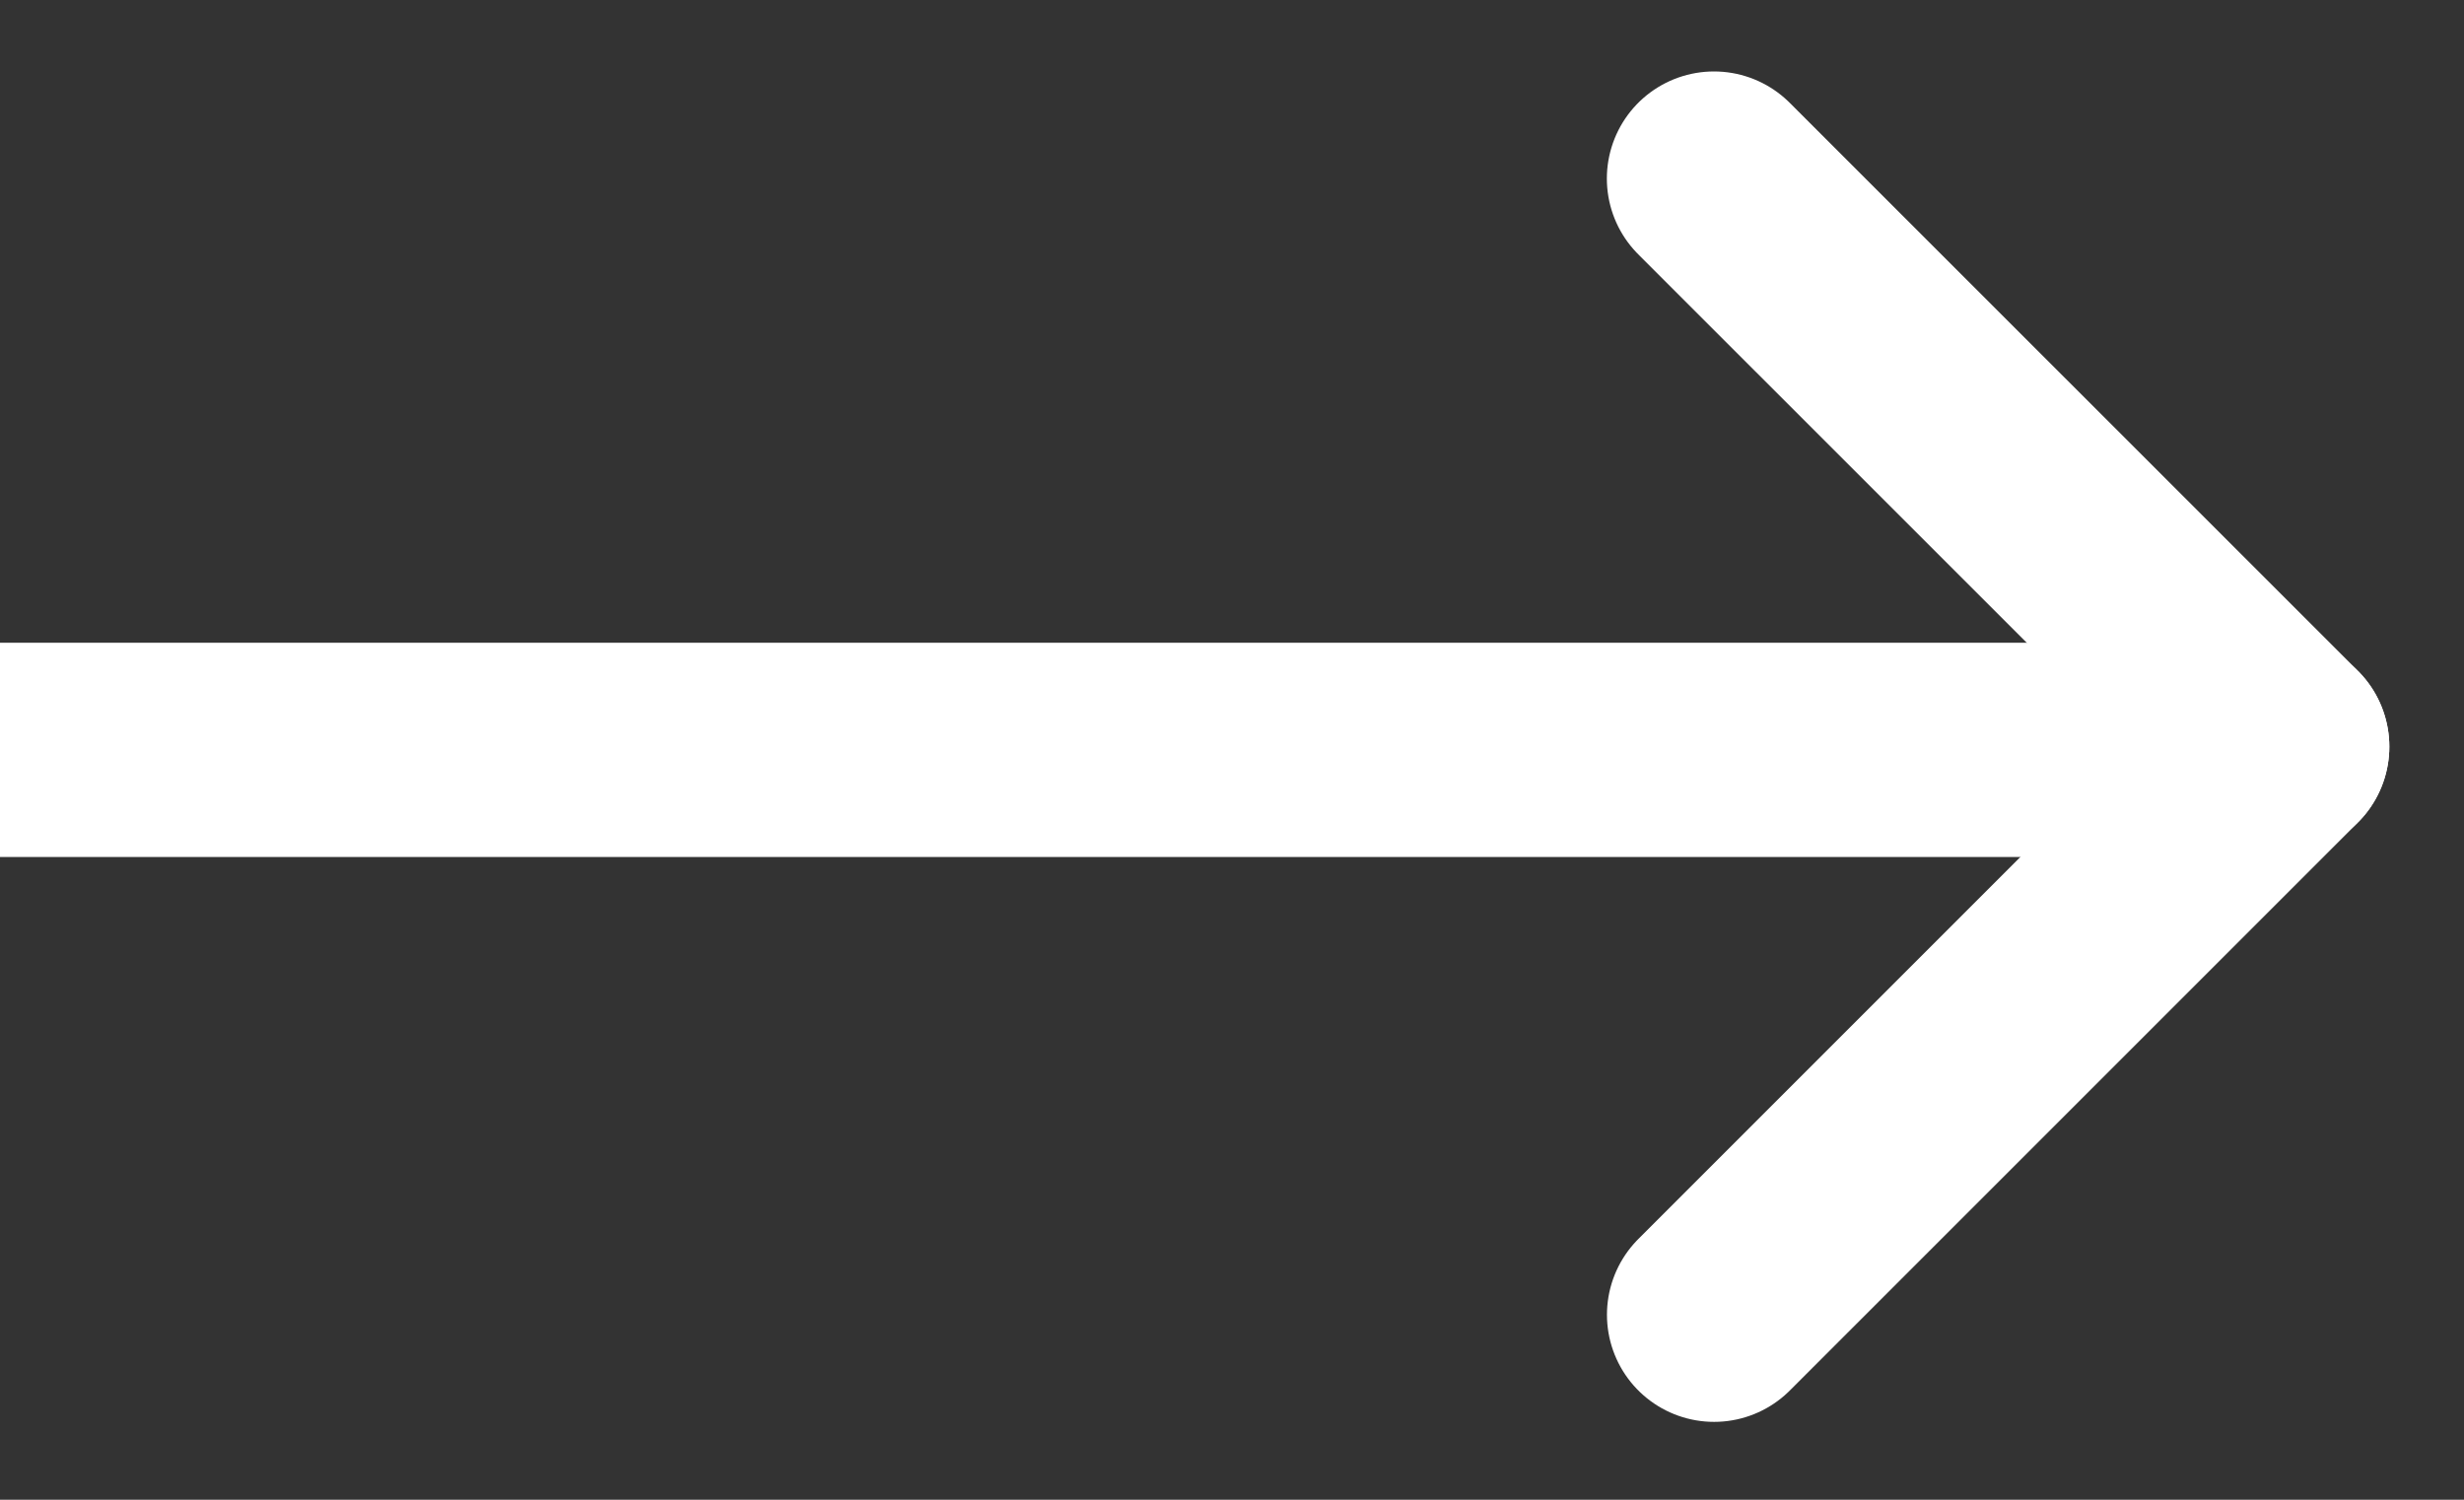
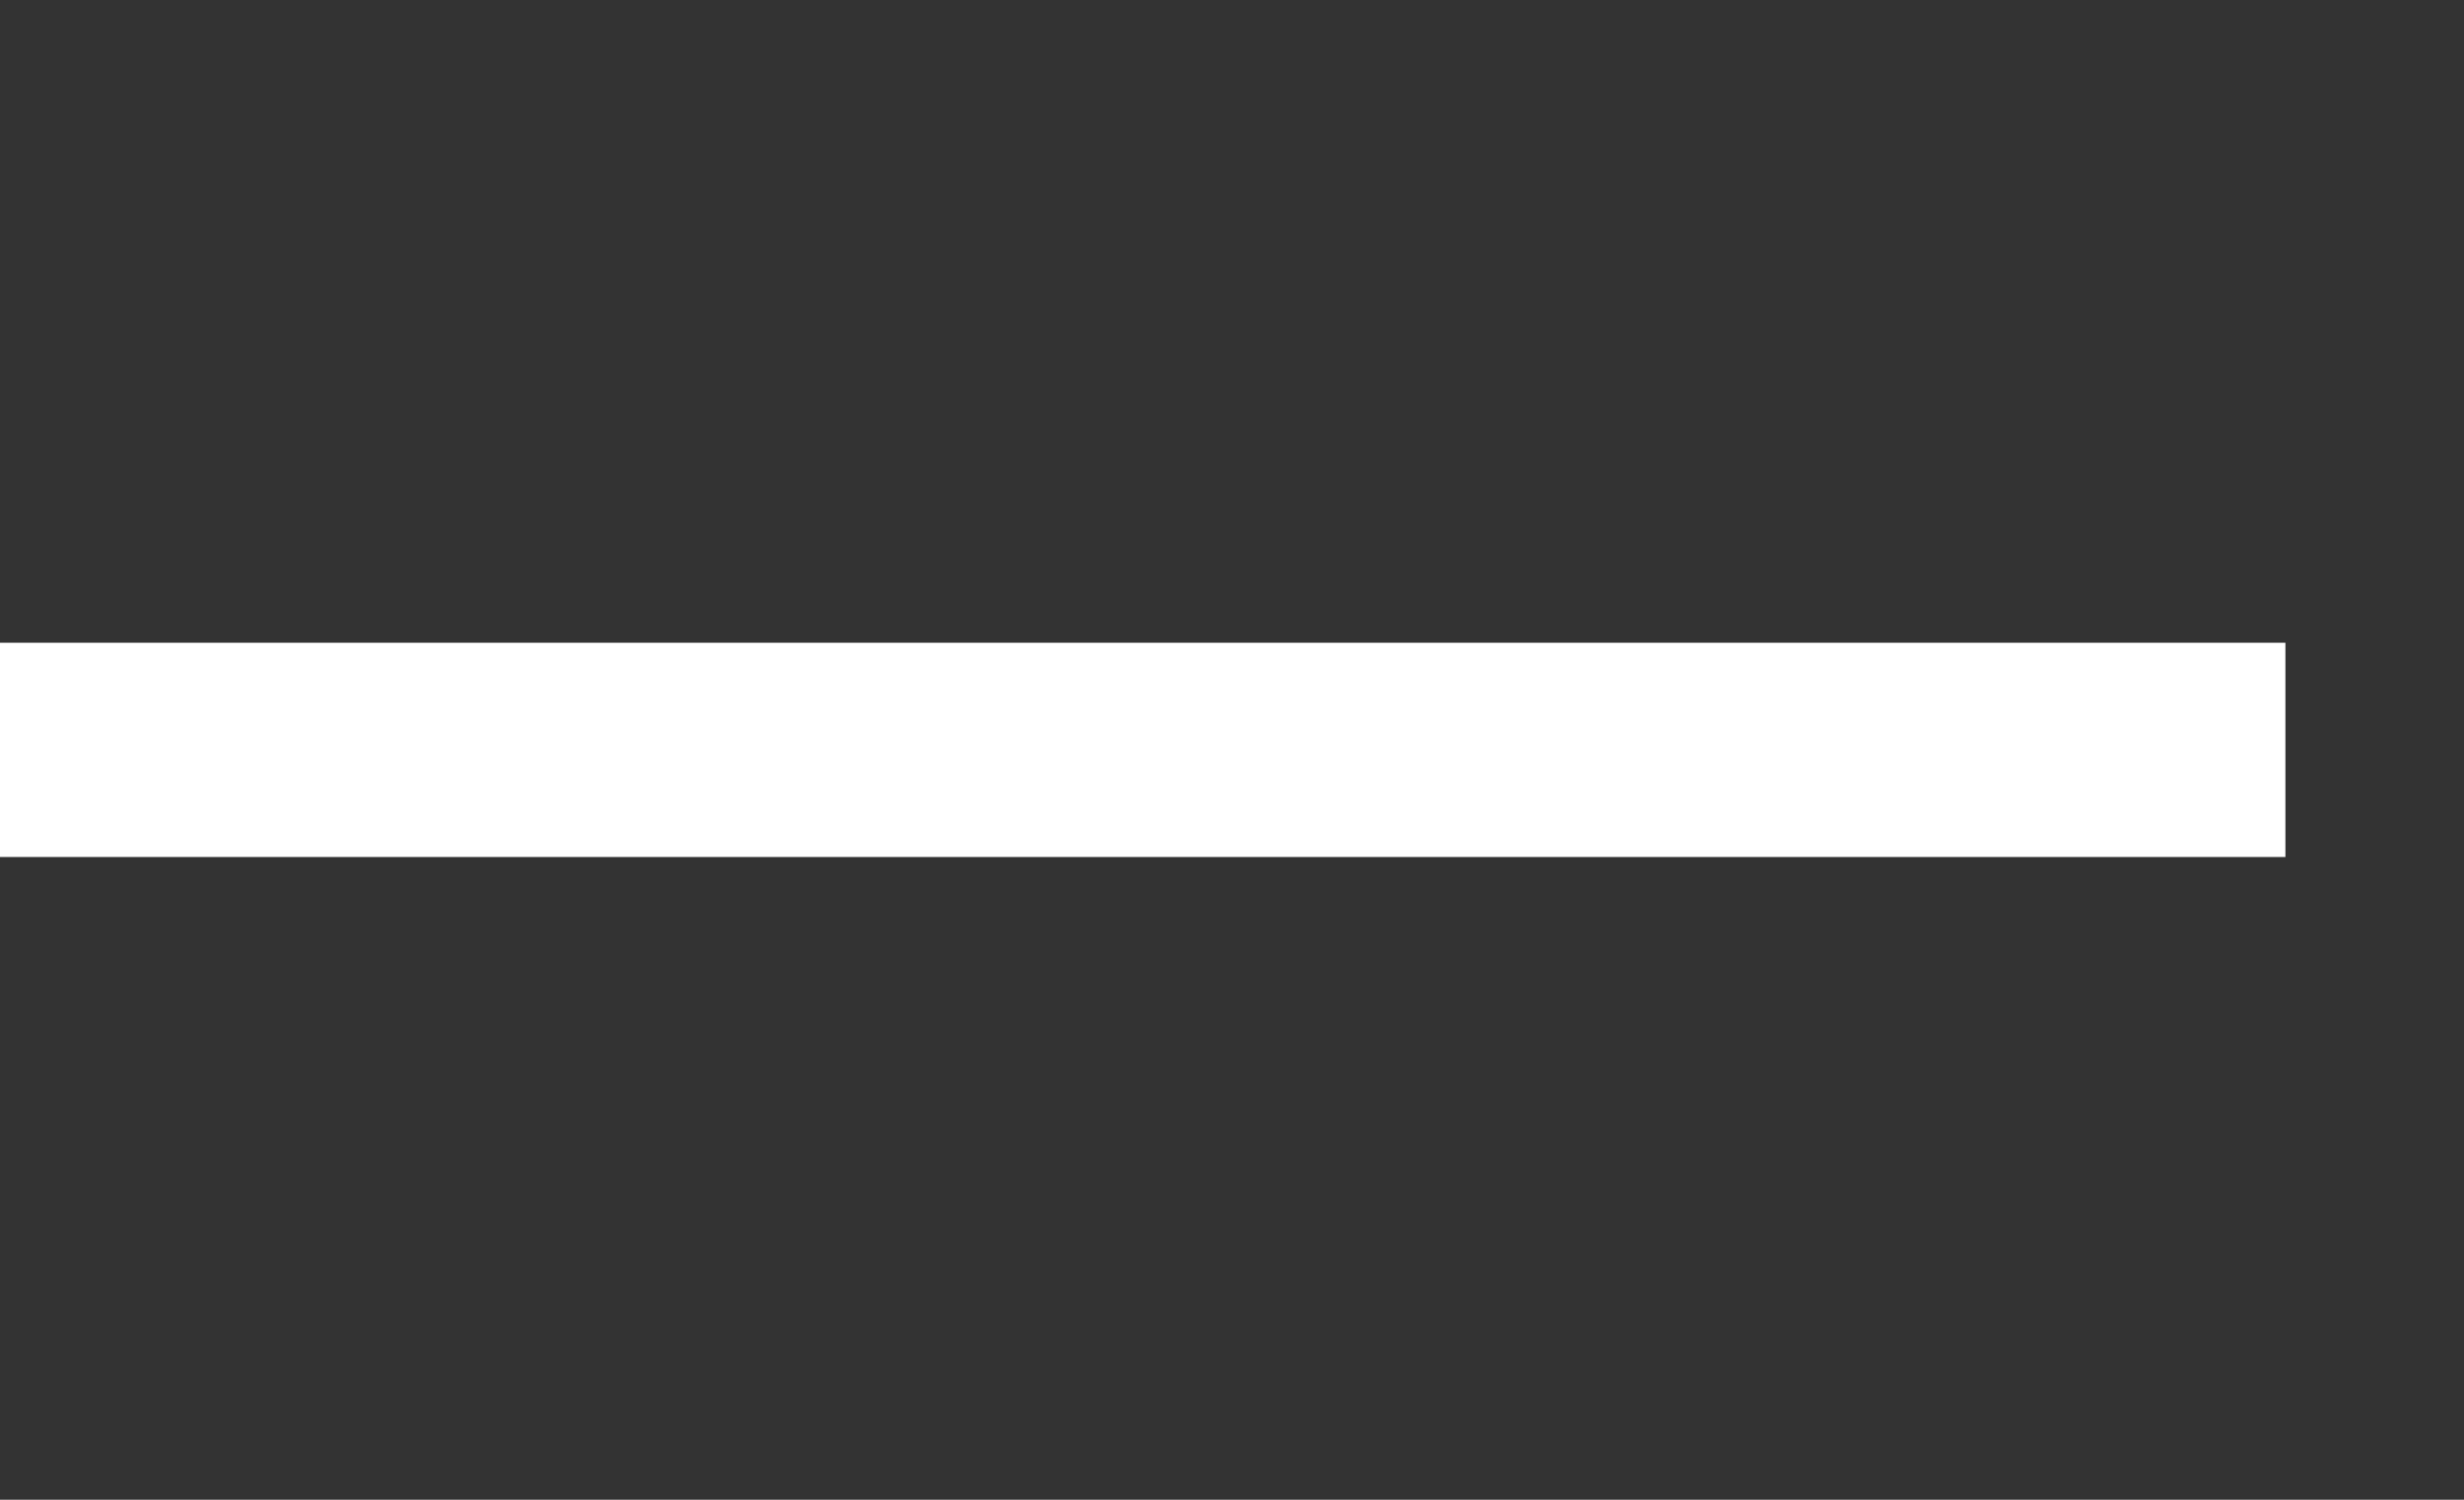
<svg xmlns="http://www.w3.org/2000/svg" width="23" height="14" viewBox="0 0 23 14" fill="none">
  <rect x="0" y="0" width="23" height="14" fill="#333333" stroke="none" />
-   <path d="M15.999 1.667L21.303 6.97" stroke="white" stroke-width="2" stroke-linecap="round" />
-   <path d="M16 12.273L21.303 6.97" stroke="white" stroke-width="2" stroke-linecap="round" />
  <path d="M0 7H21.333" stroke="white" stroke-width="2" />
</svg>